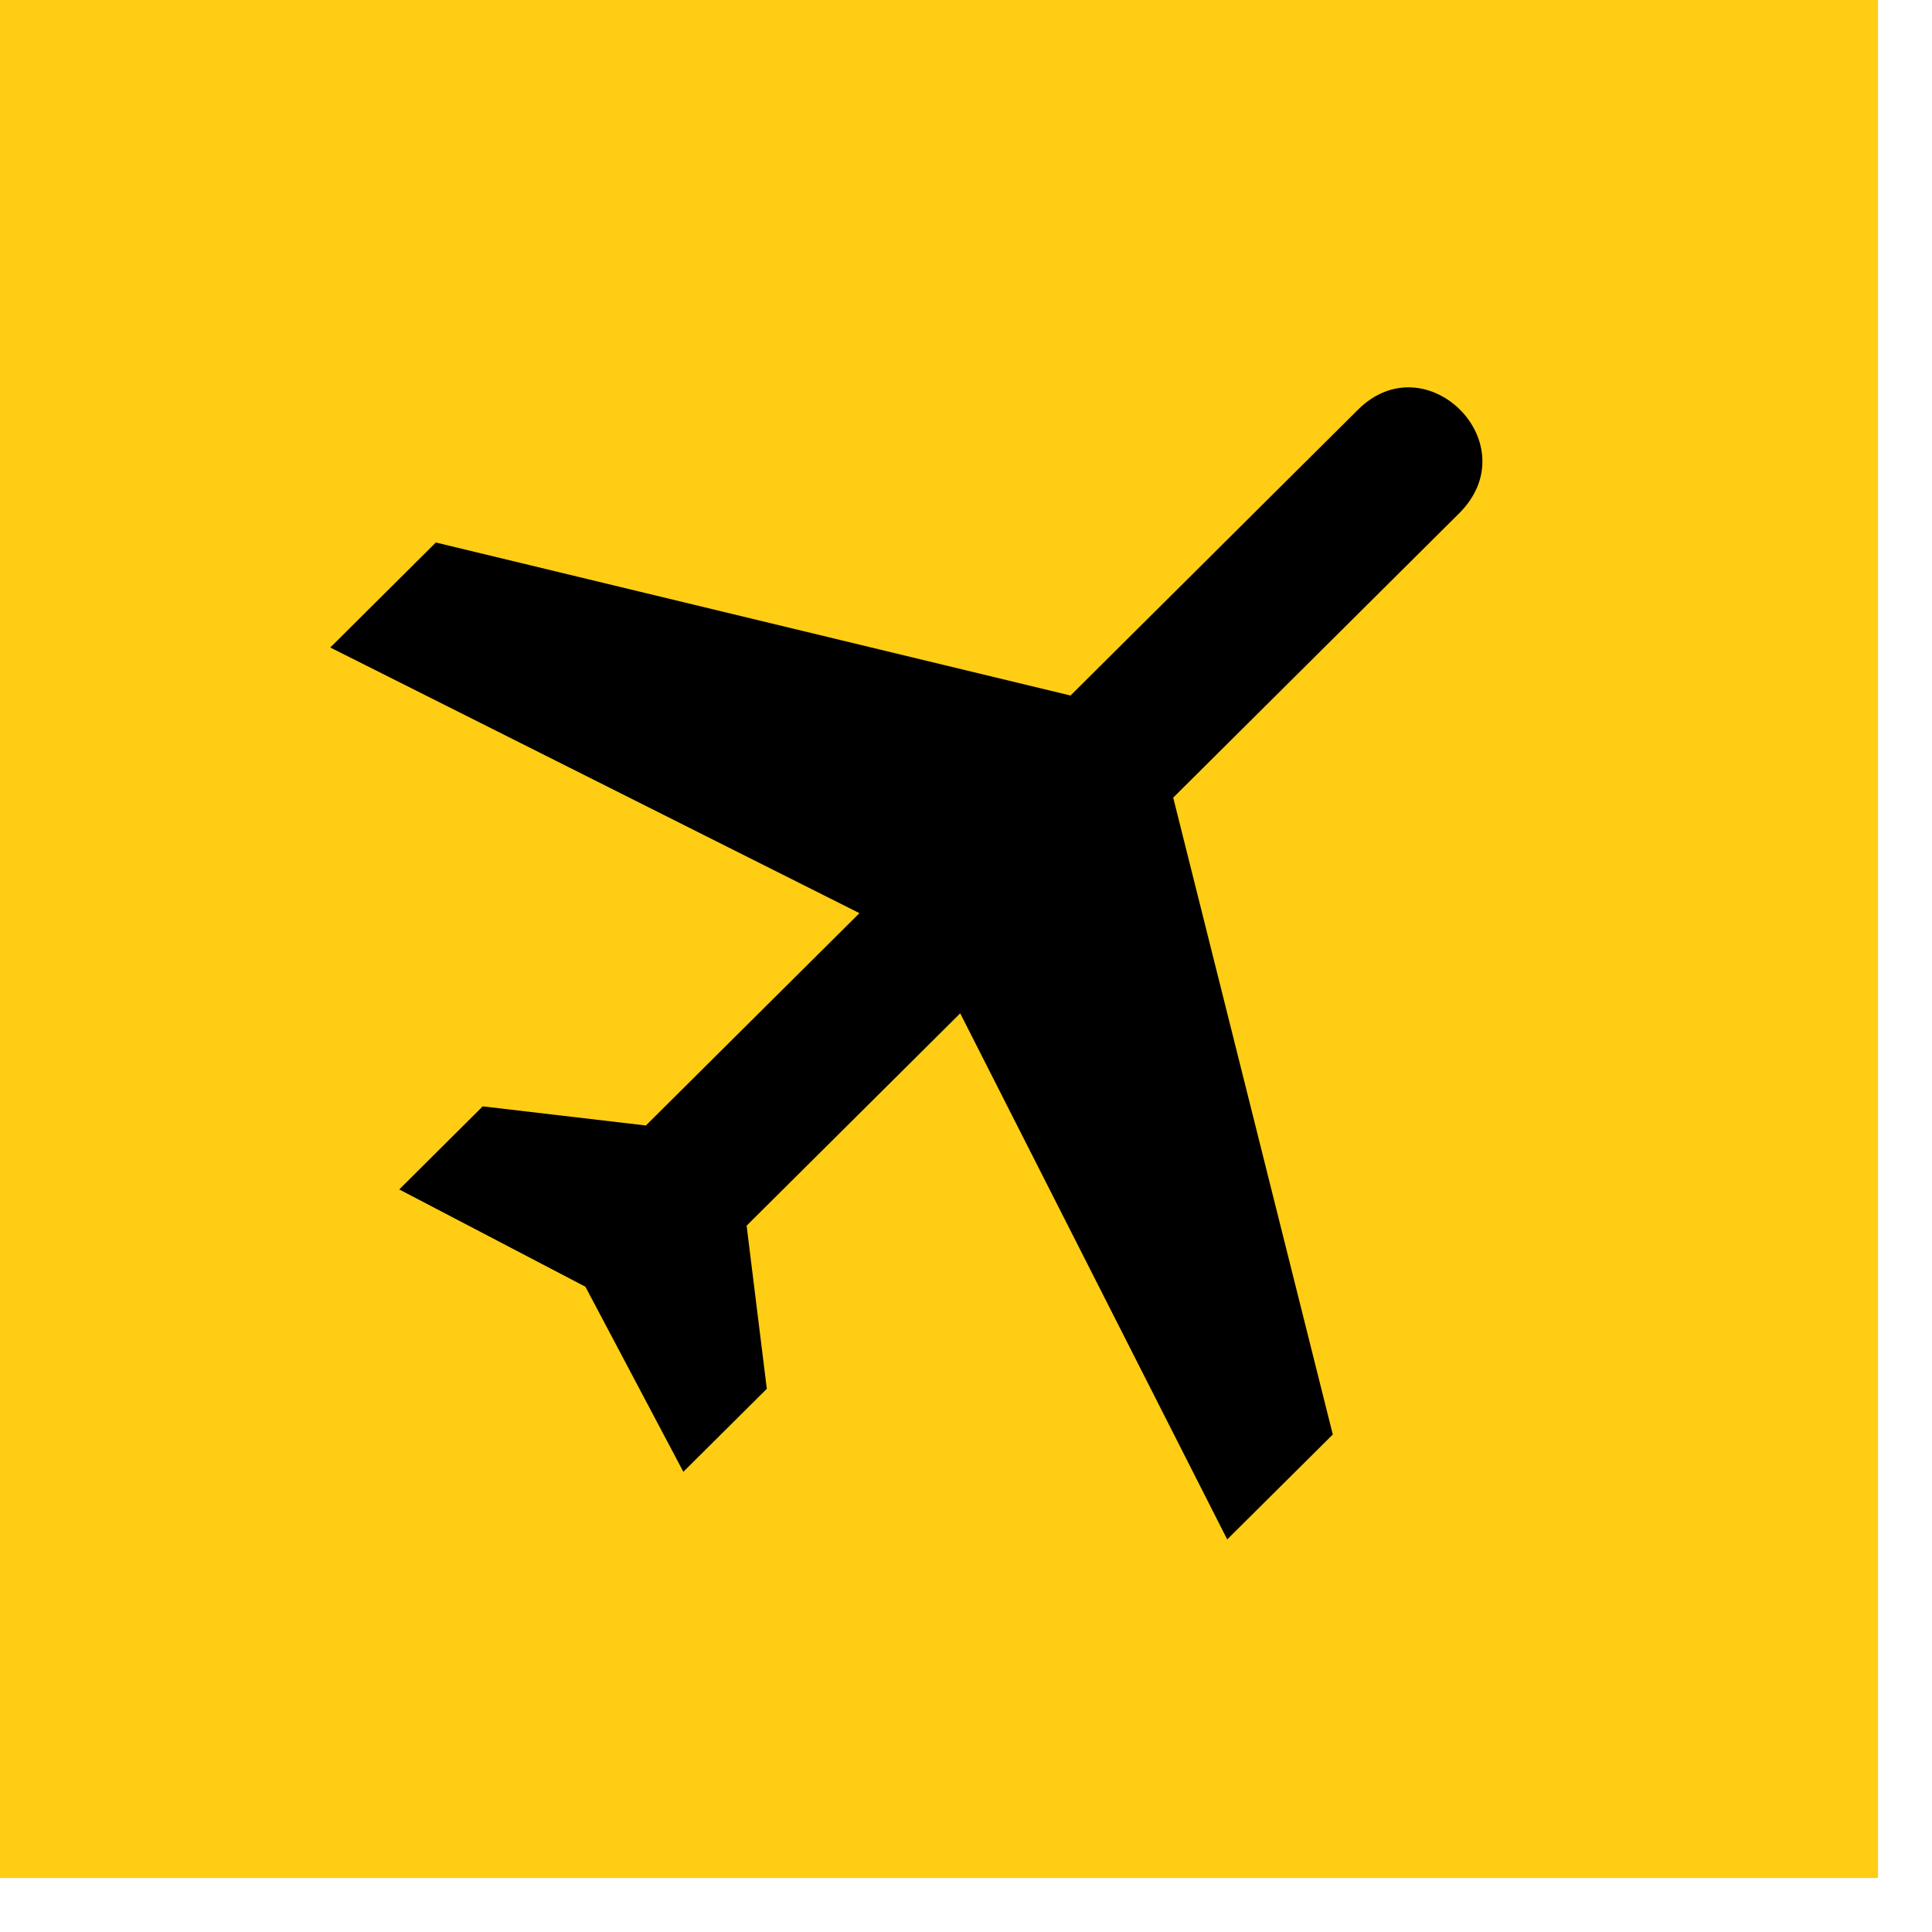
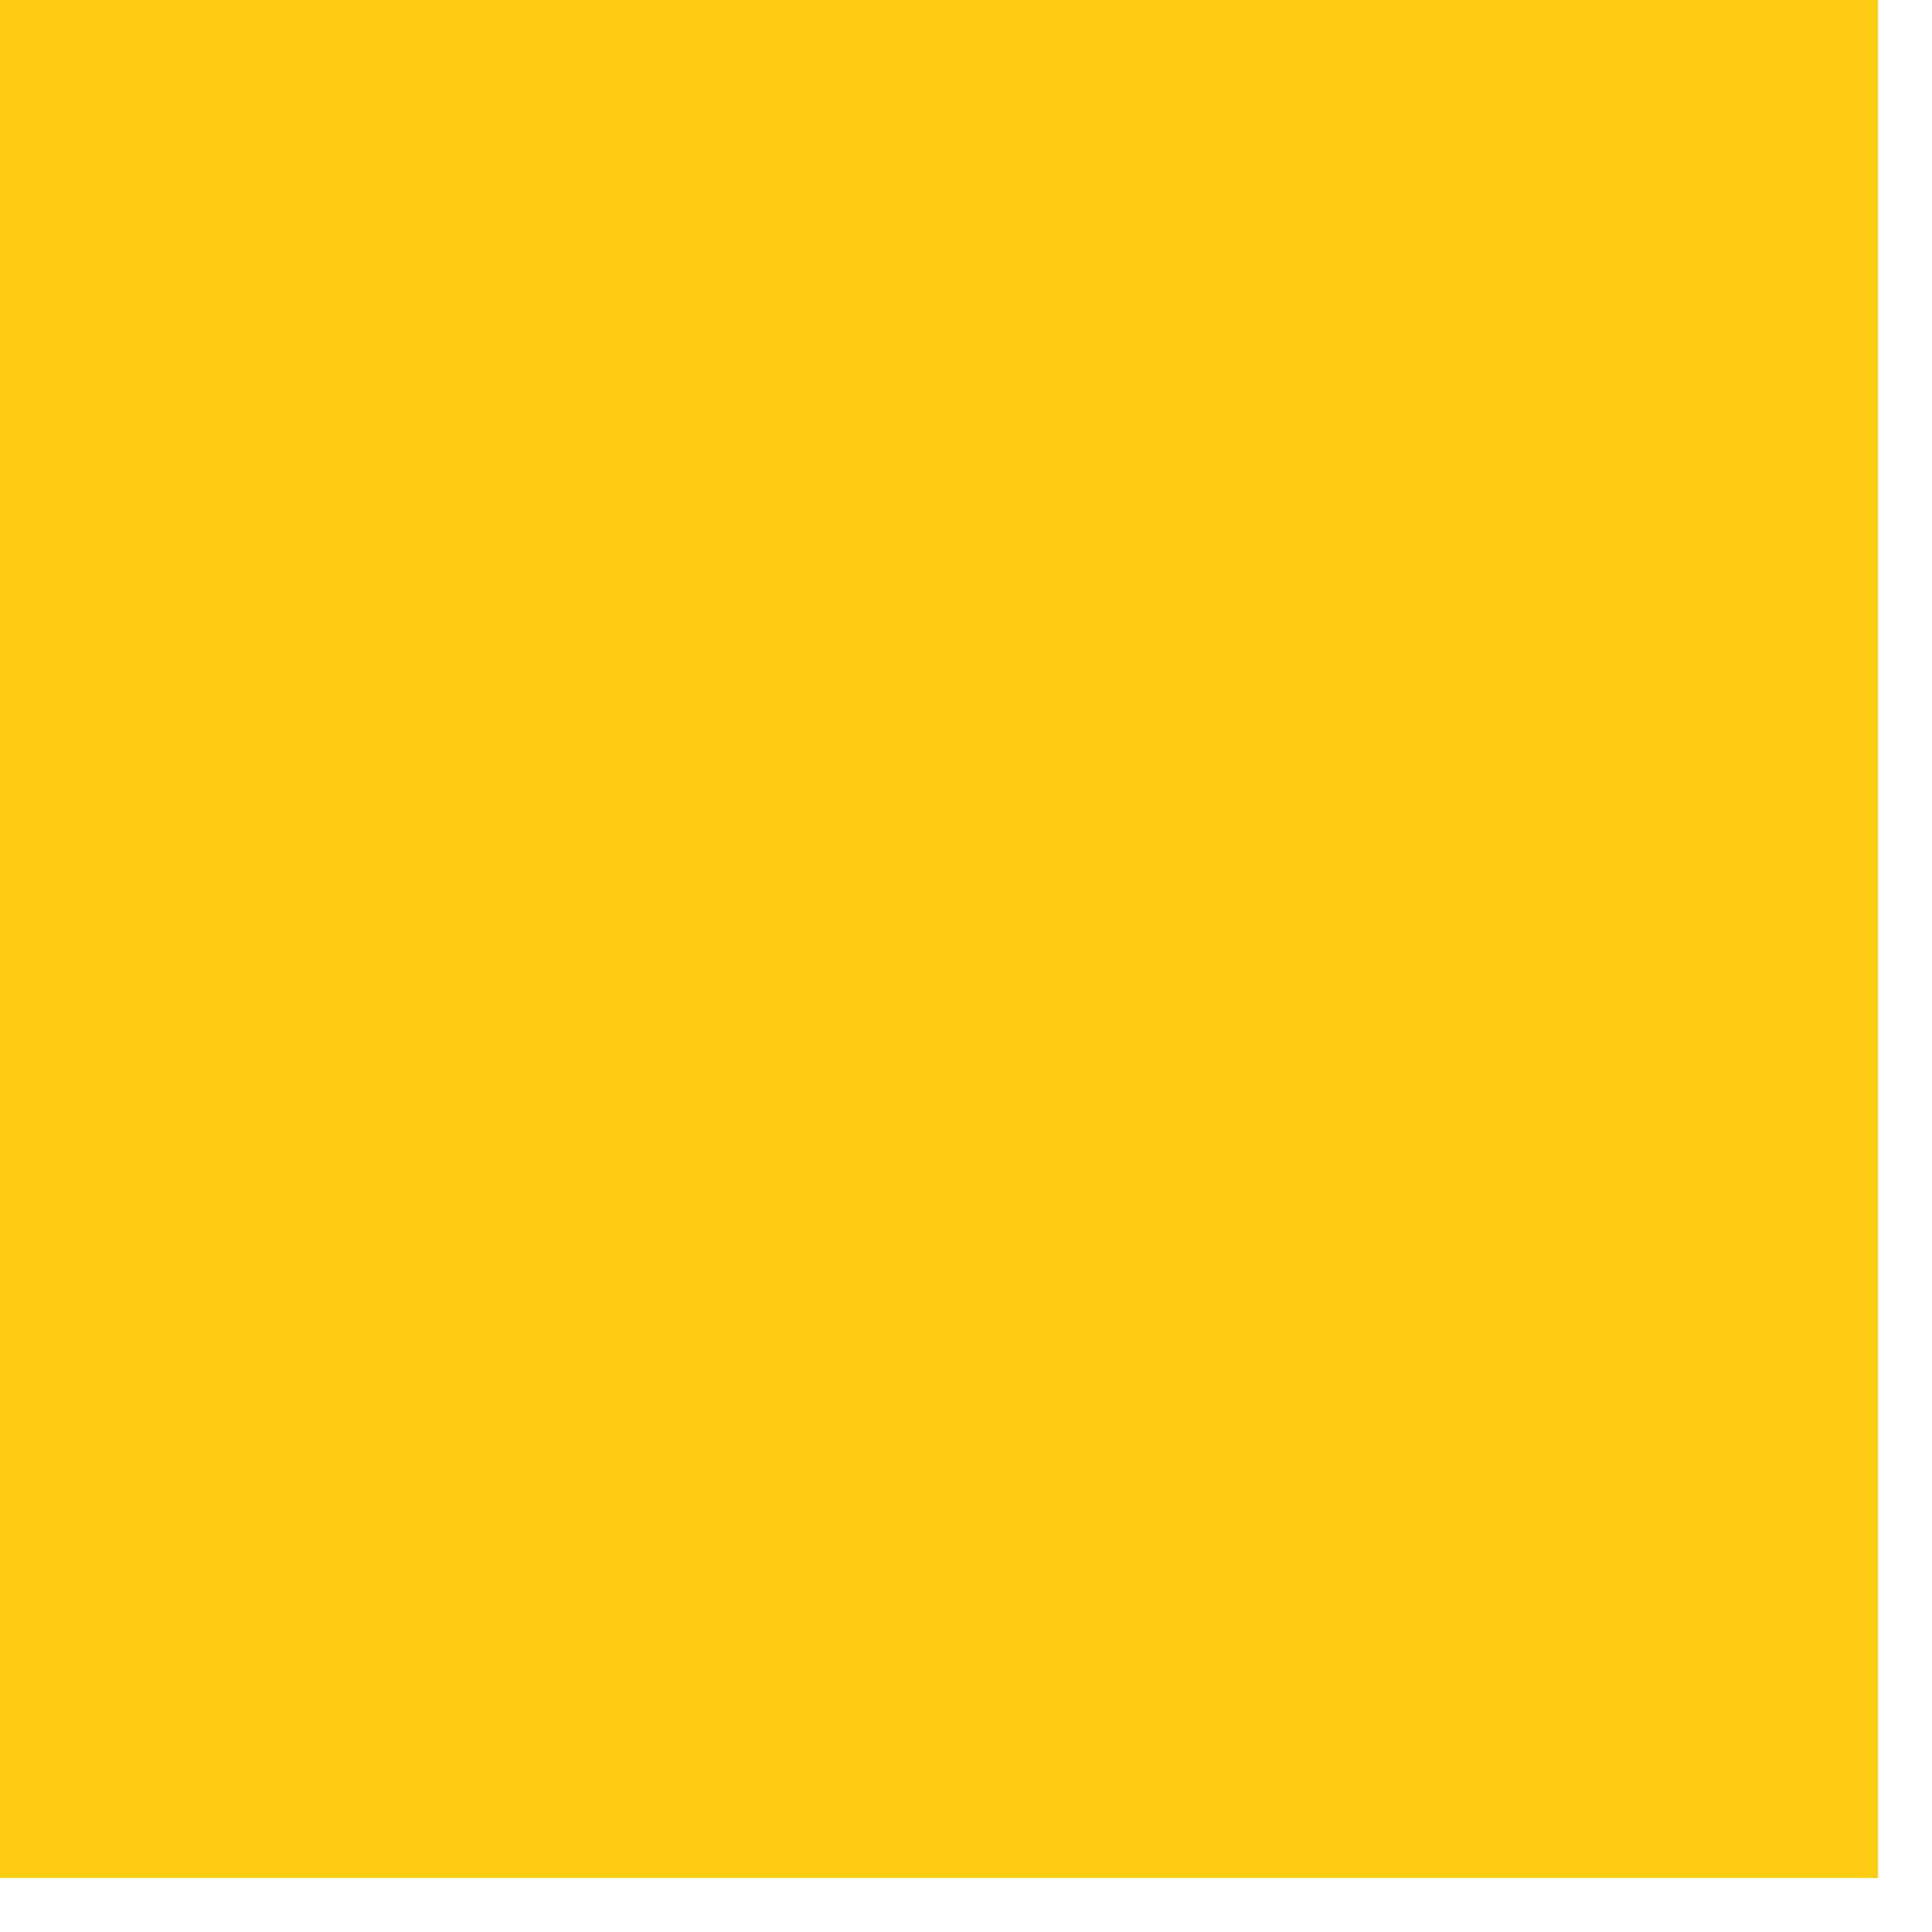
<svg xmlns="http://www.w3.org/2000/svg" width="100%" height="100%" viewBox="0 0 20 20" version="1.1" xml:space="preserve" style="fill-rule:evenodd;clip-rule:evenodd;stroke-linejoin:round;stroke-miterlimit:1.414;">
  <g>
    <rect x="0" y="0" width="19.441" height="19.441" style="fill:#ffcd13;" />
-     <path d="M14.06,4.239c0.706,-0.699 1.768,0.357 1.043,1.077l-2.958,2.941l1.652,6.593l-1.093,1.086l-2.764,-5.446l-2.211,2.198l0.209,1.689l-0.864,0.859l-1.014,-1.916l-1.927,-1.007l0.864,-0.86l1.689,0.198l2.211,-2.198l-5.478,-2.75l1.093,-1.087l6.57,1.584l2.978,-2.961Z" style="fill-rule:nonzero;" />
  </g>
</svg>